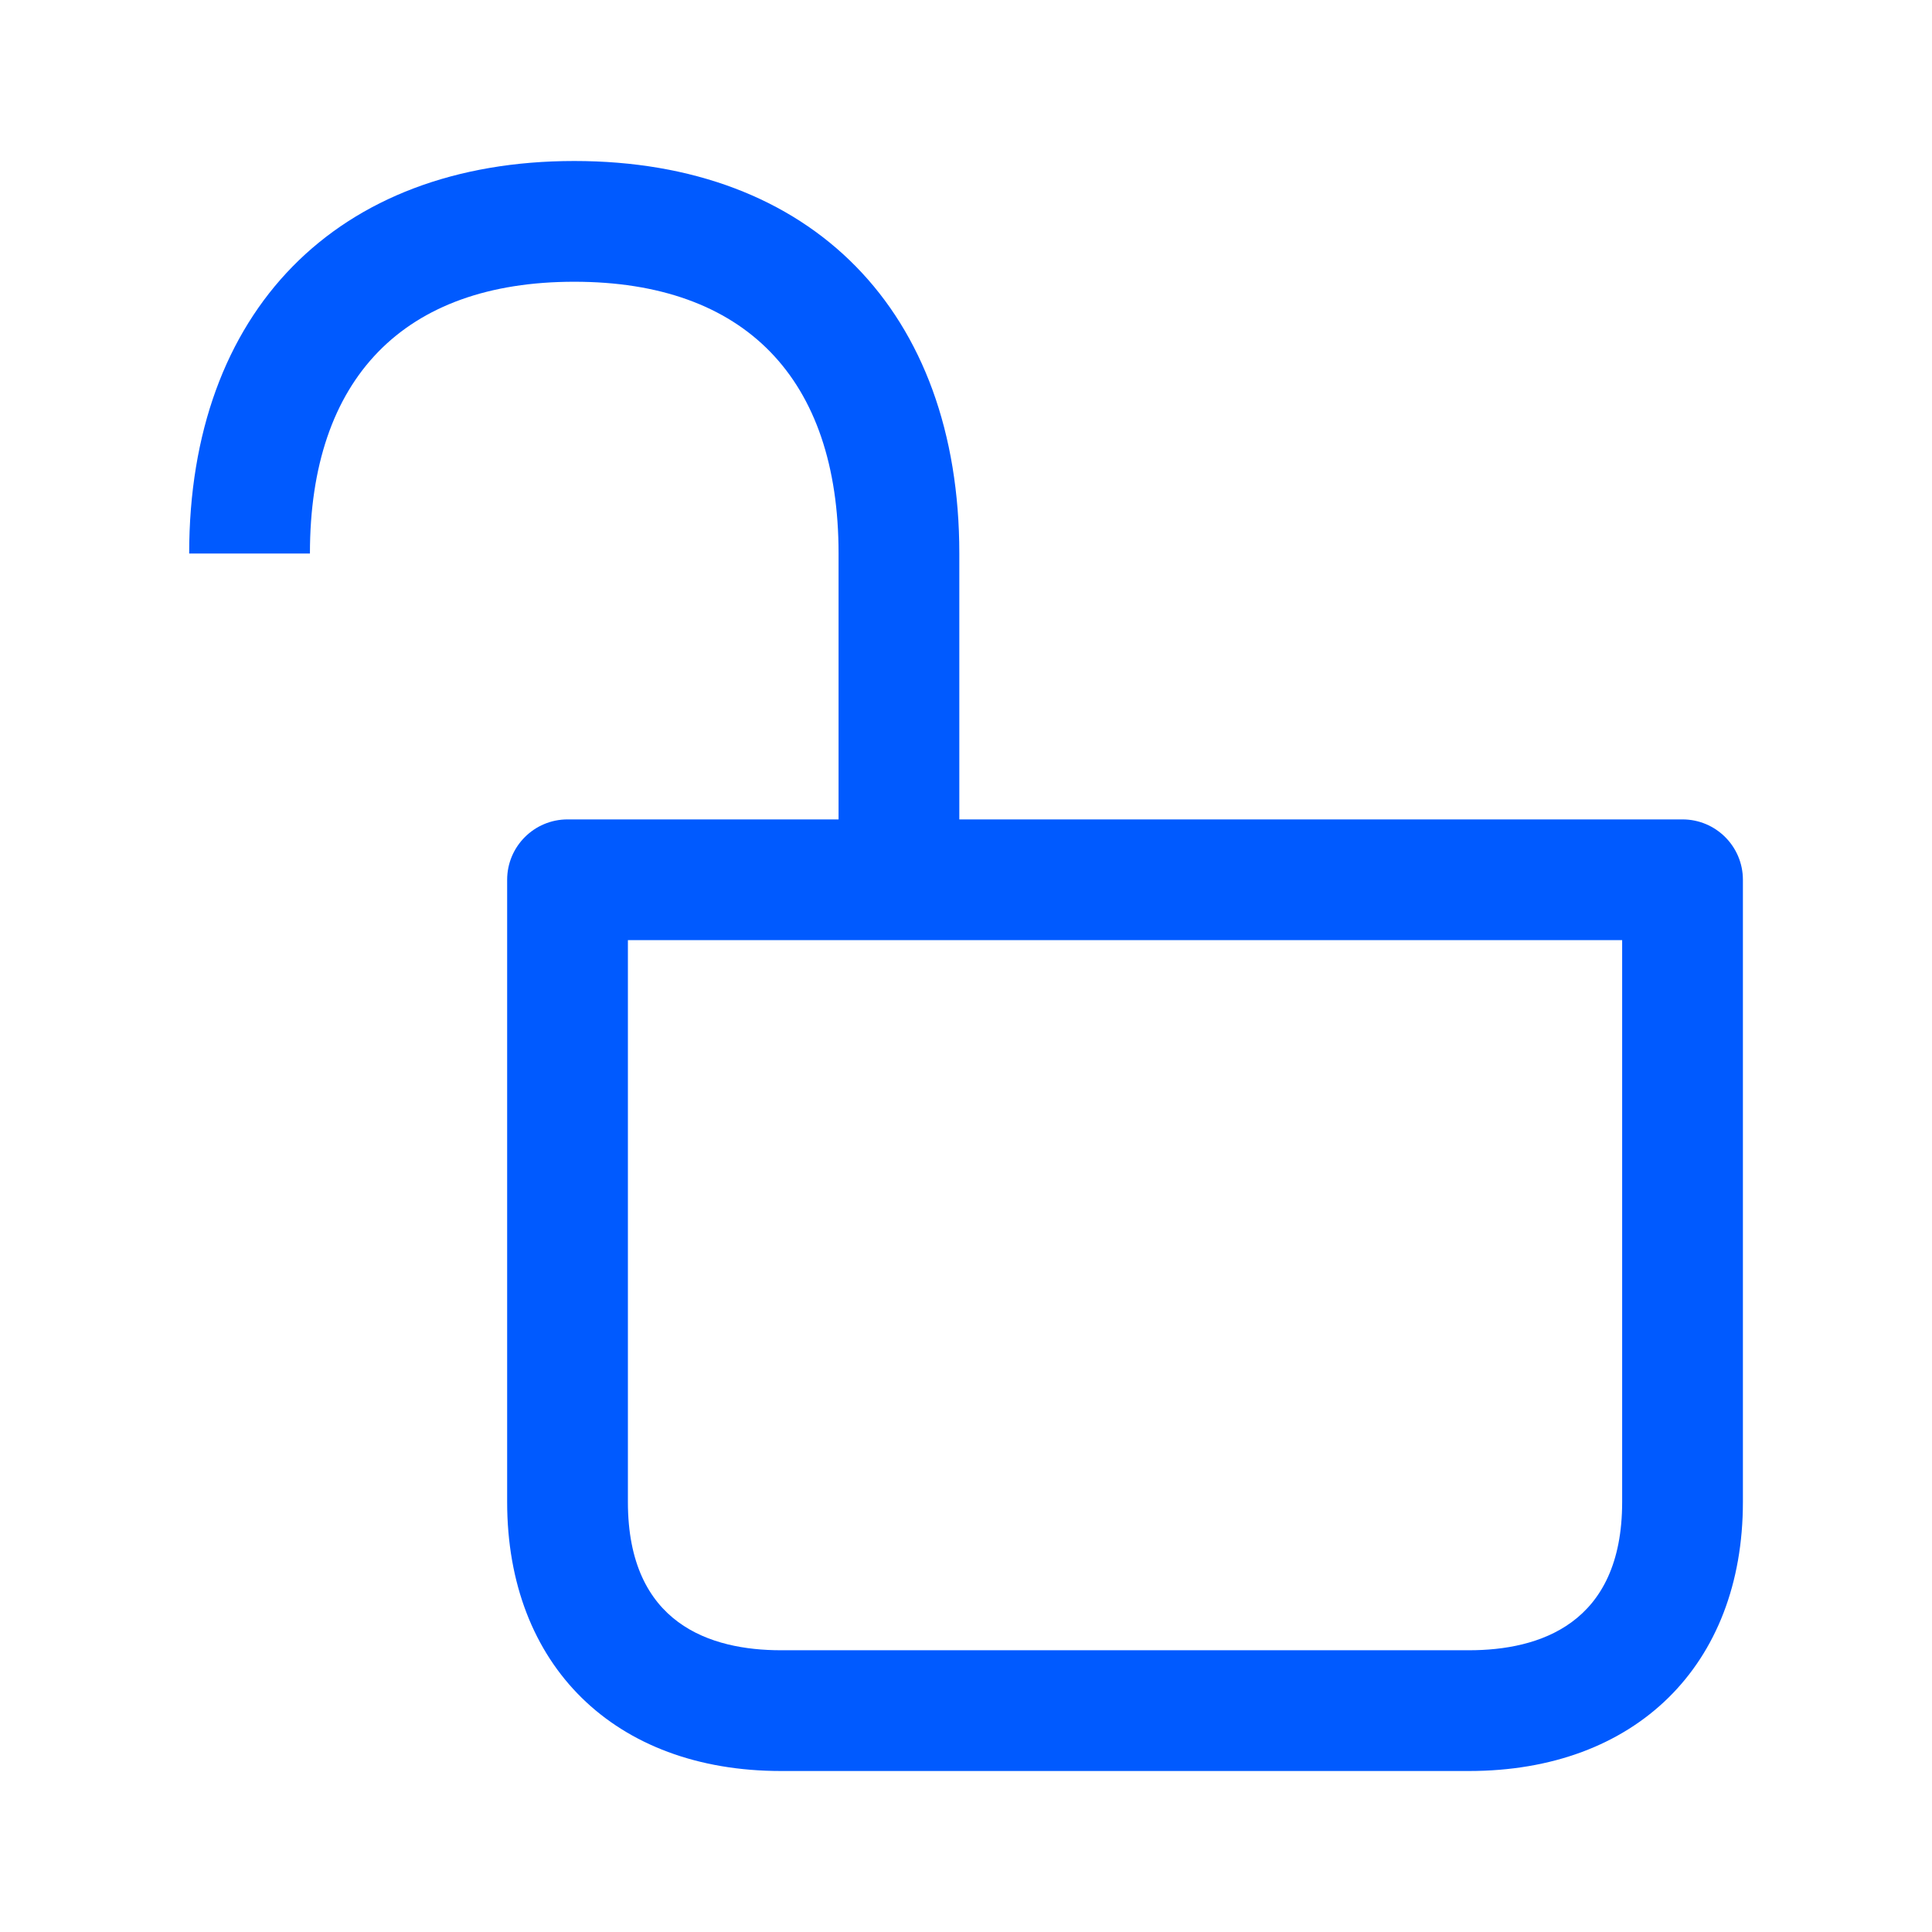
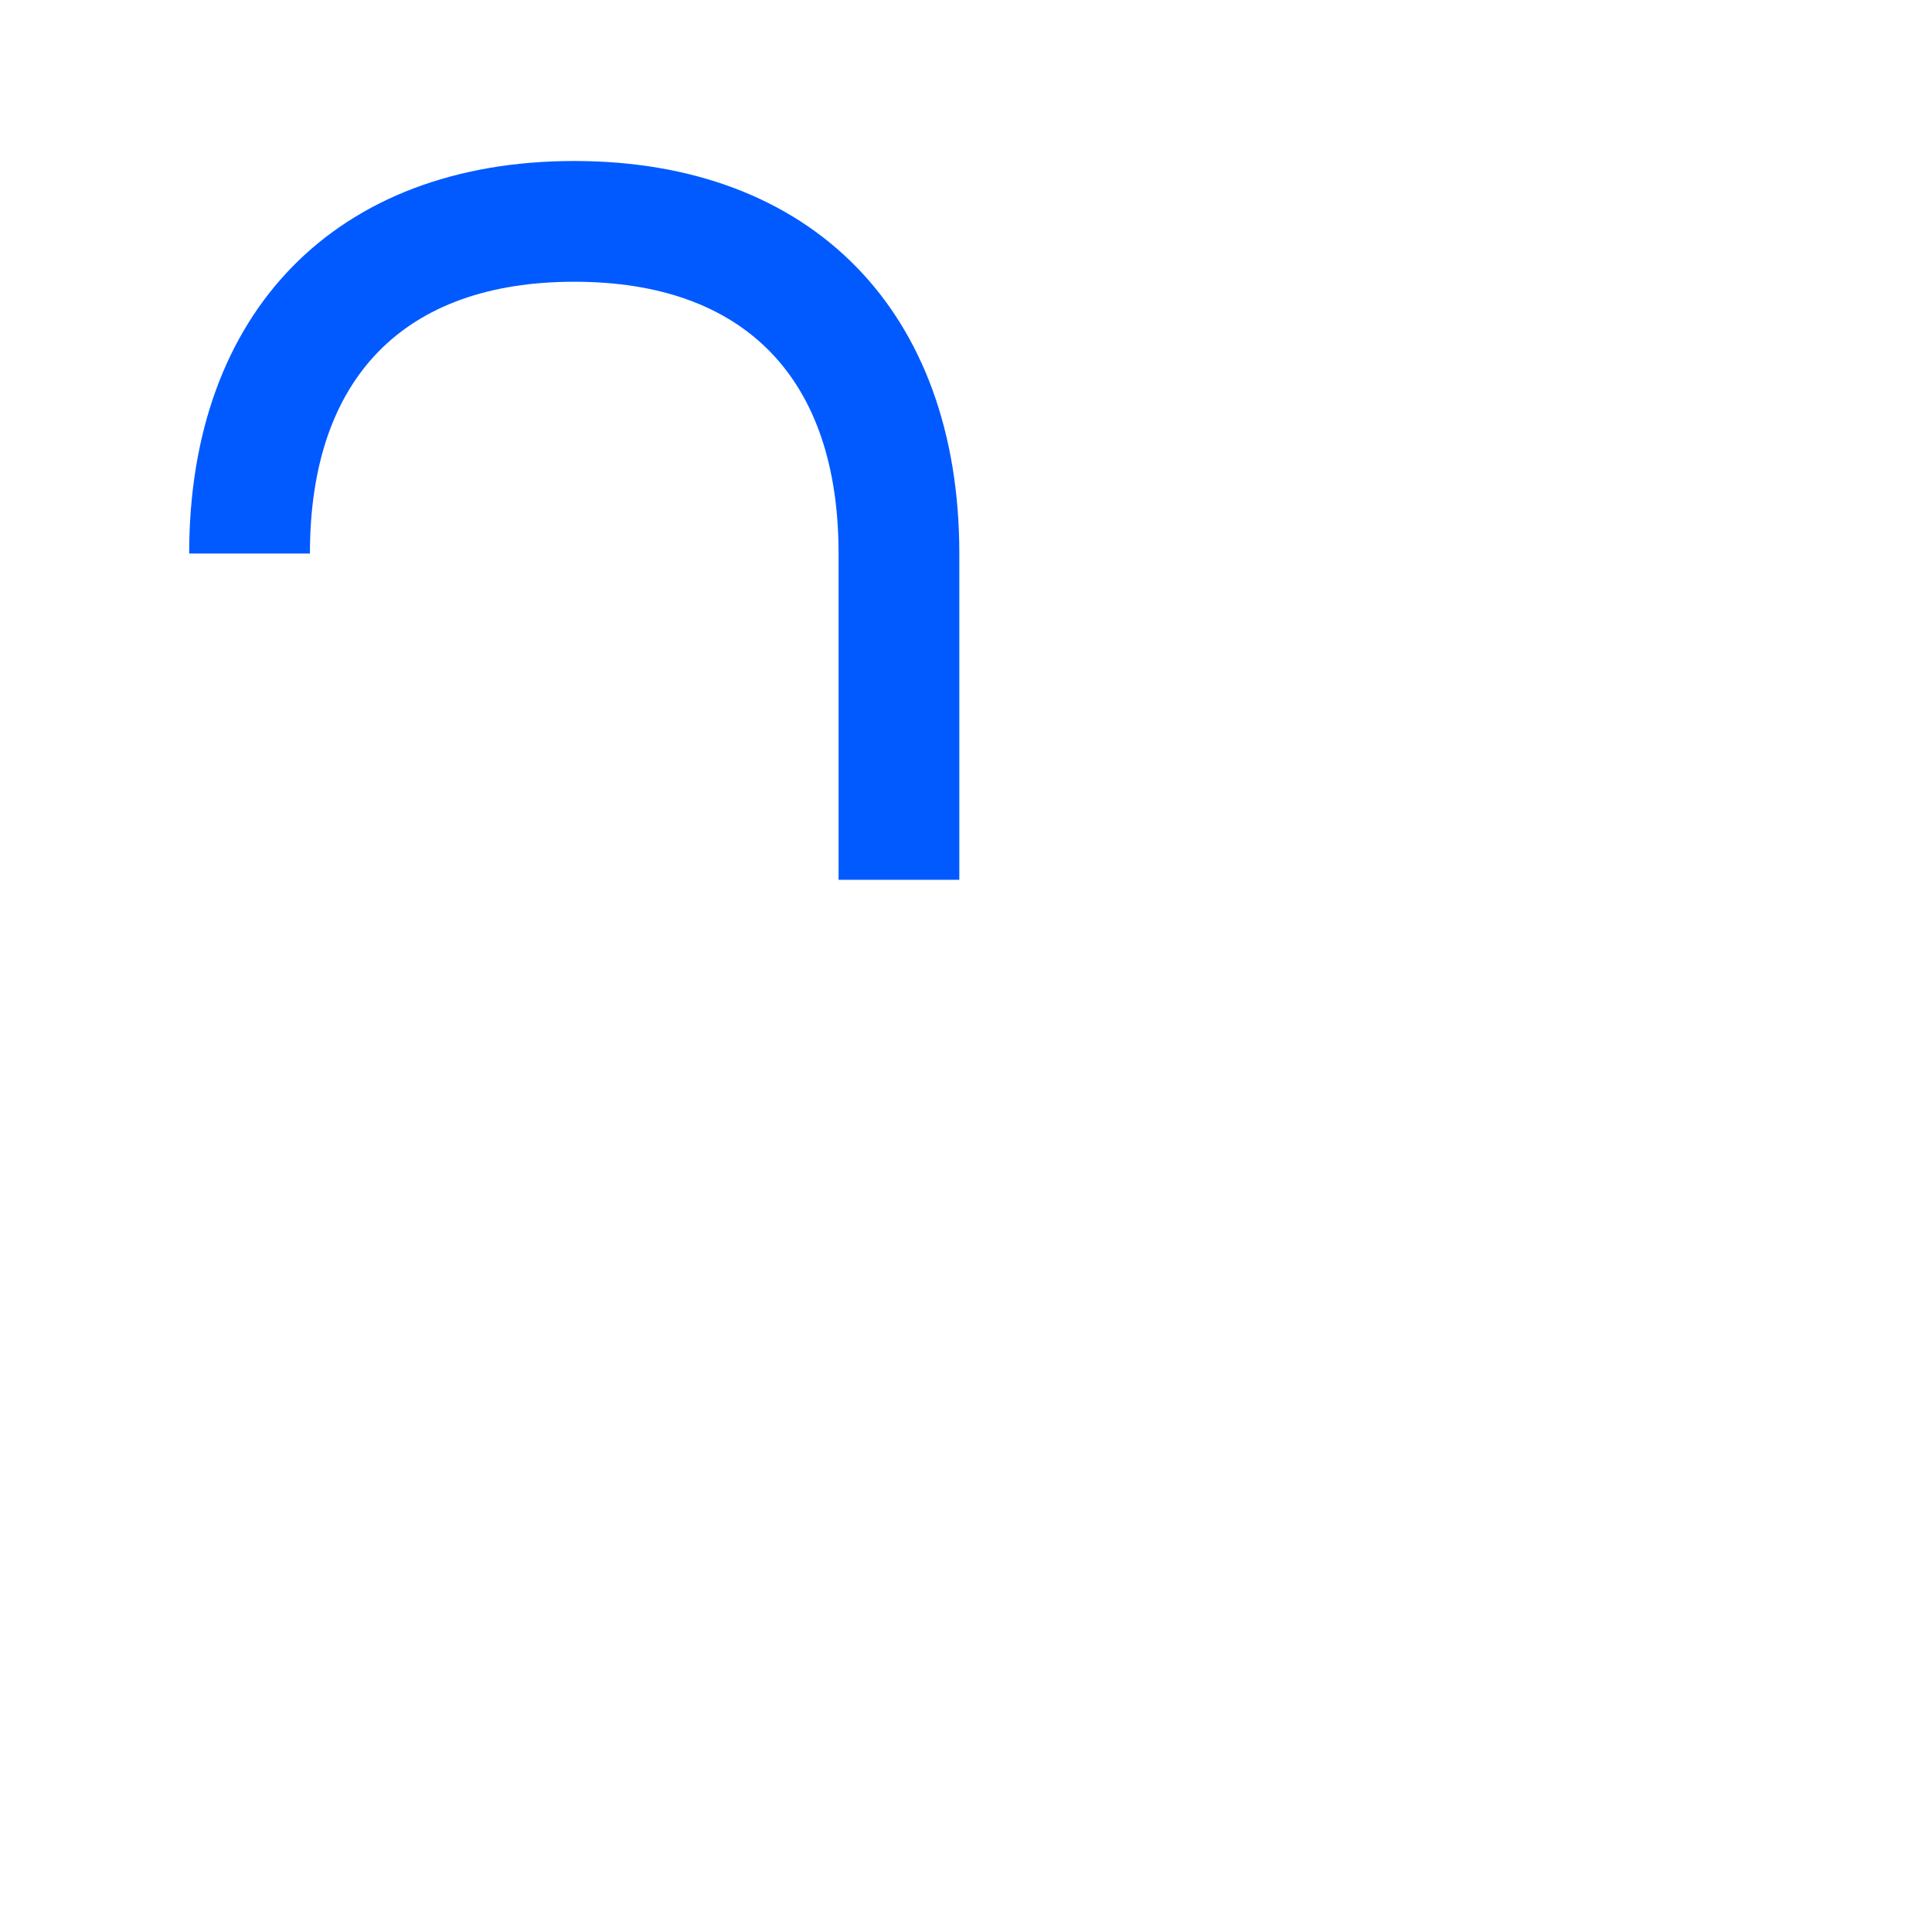
<svg xmlns="http://www.w3.org/2000/svg" width="24px" height="24px" viewBox="0 0 24 24" version="1.1">
  <title>Group 8</title>
  <g id="Brand-Guidelines" stroke="none" stroke-width="1" fill="none" fill-rule="evenodd">
    <g id="Icons-&amp;-illustrations-guidelines-v2" transform="translate(-620, -5295)">
      <g id="Group-8" transform="translate(620, 5295)">
-         <path d="M2,22 L22,22 L22,2 L2,2 L2,22 Z M0,24 L24,24 L24,0 L0,0 L0,24 Z" id="Fill-1" fill="#4893FF" opacity="0" />
        <g id="Group-7" transform="translate(2, 2)" fill="#005AFF">
          <path d="M9.917,8.929 L8.417,8.929 L8.417,4.876 C8.417,2.699 7.251,1.5 5.134,1.5 C3.016,1.5 1.85,2.699 1.85,4.876 L0.35,4.876 C0.35,1.868 2.183,-0 5.134,-0 C8.084,-0 9.917,1.868 9.917,4.876 L9.917,8.929 Z" id="Fill-3" />
-           <path d="M5.8,9.679 L5.8,16.658 C5.8,18.18 6.834,18.5 7.701,18.5 L16.249,18.5 C17.116,18.5 18.151,18.18 18.151,16.658 L18.151,9.679 L5.8,9.679 Z M16.249,20 L7.701,20 C5.635,20 4.3,18.688 4.3,16.658 L4.3,8.929 C4.3,8.515 4.636,8.179 5.05,8.179 L18.901,8.179 C19.315,8.179 19.651,8.515 19.651,8.929 L19.651,16.658 C19.651,18.688 18.316,20 16.249,20 L16.249,20 Z" id="Fill-5" />
        </g>
      </g>
    </g>
  </g>
</svg>